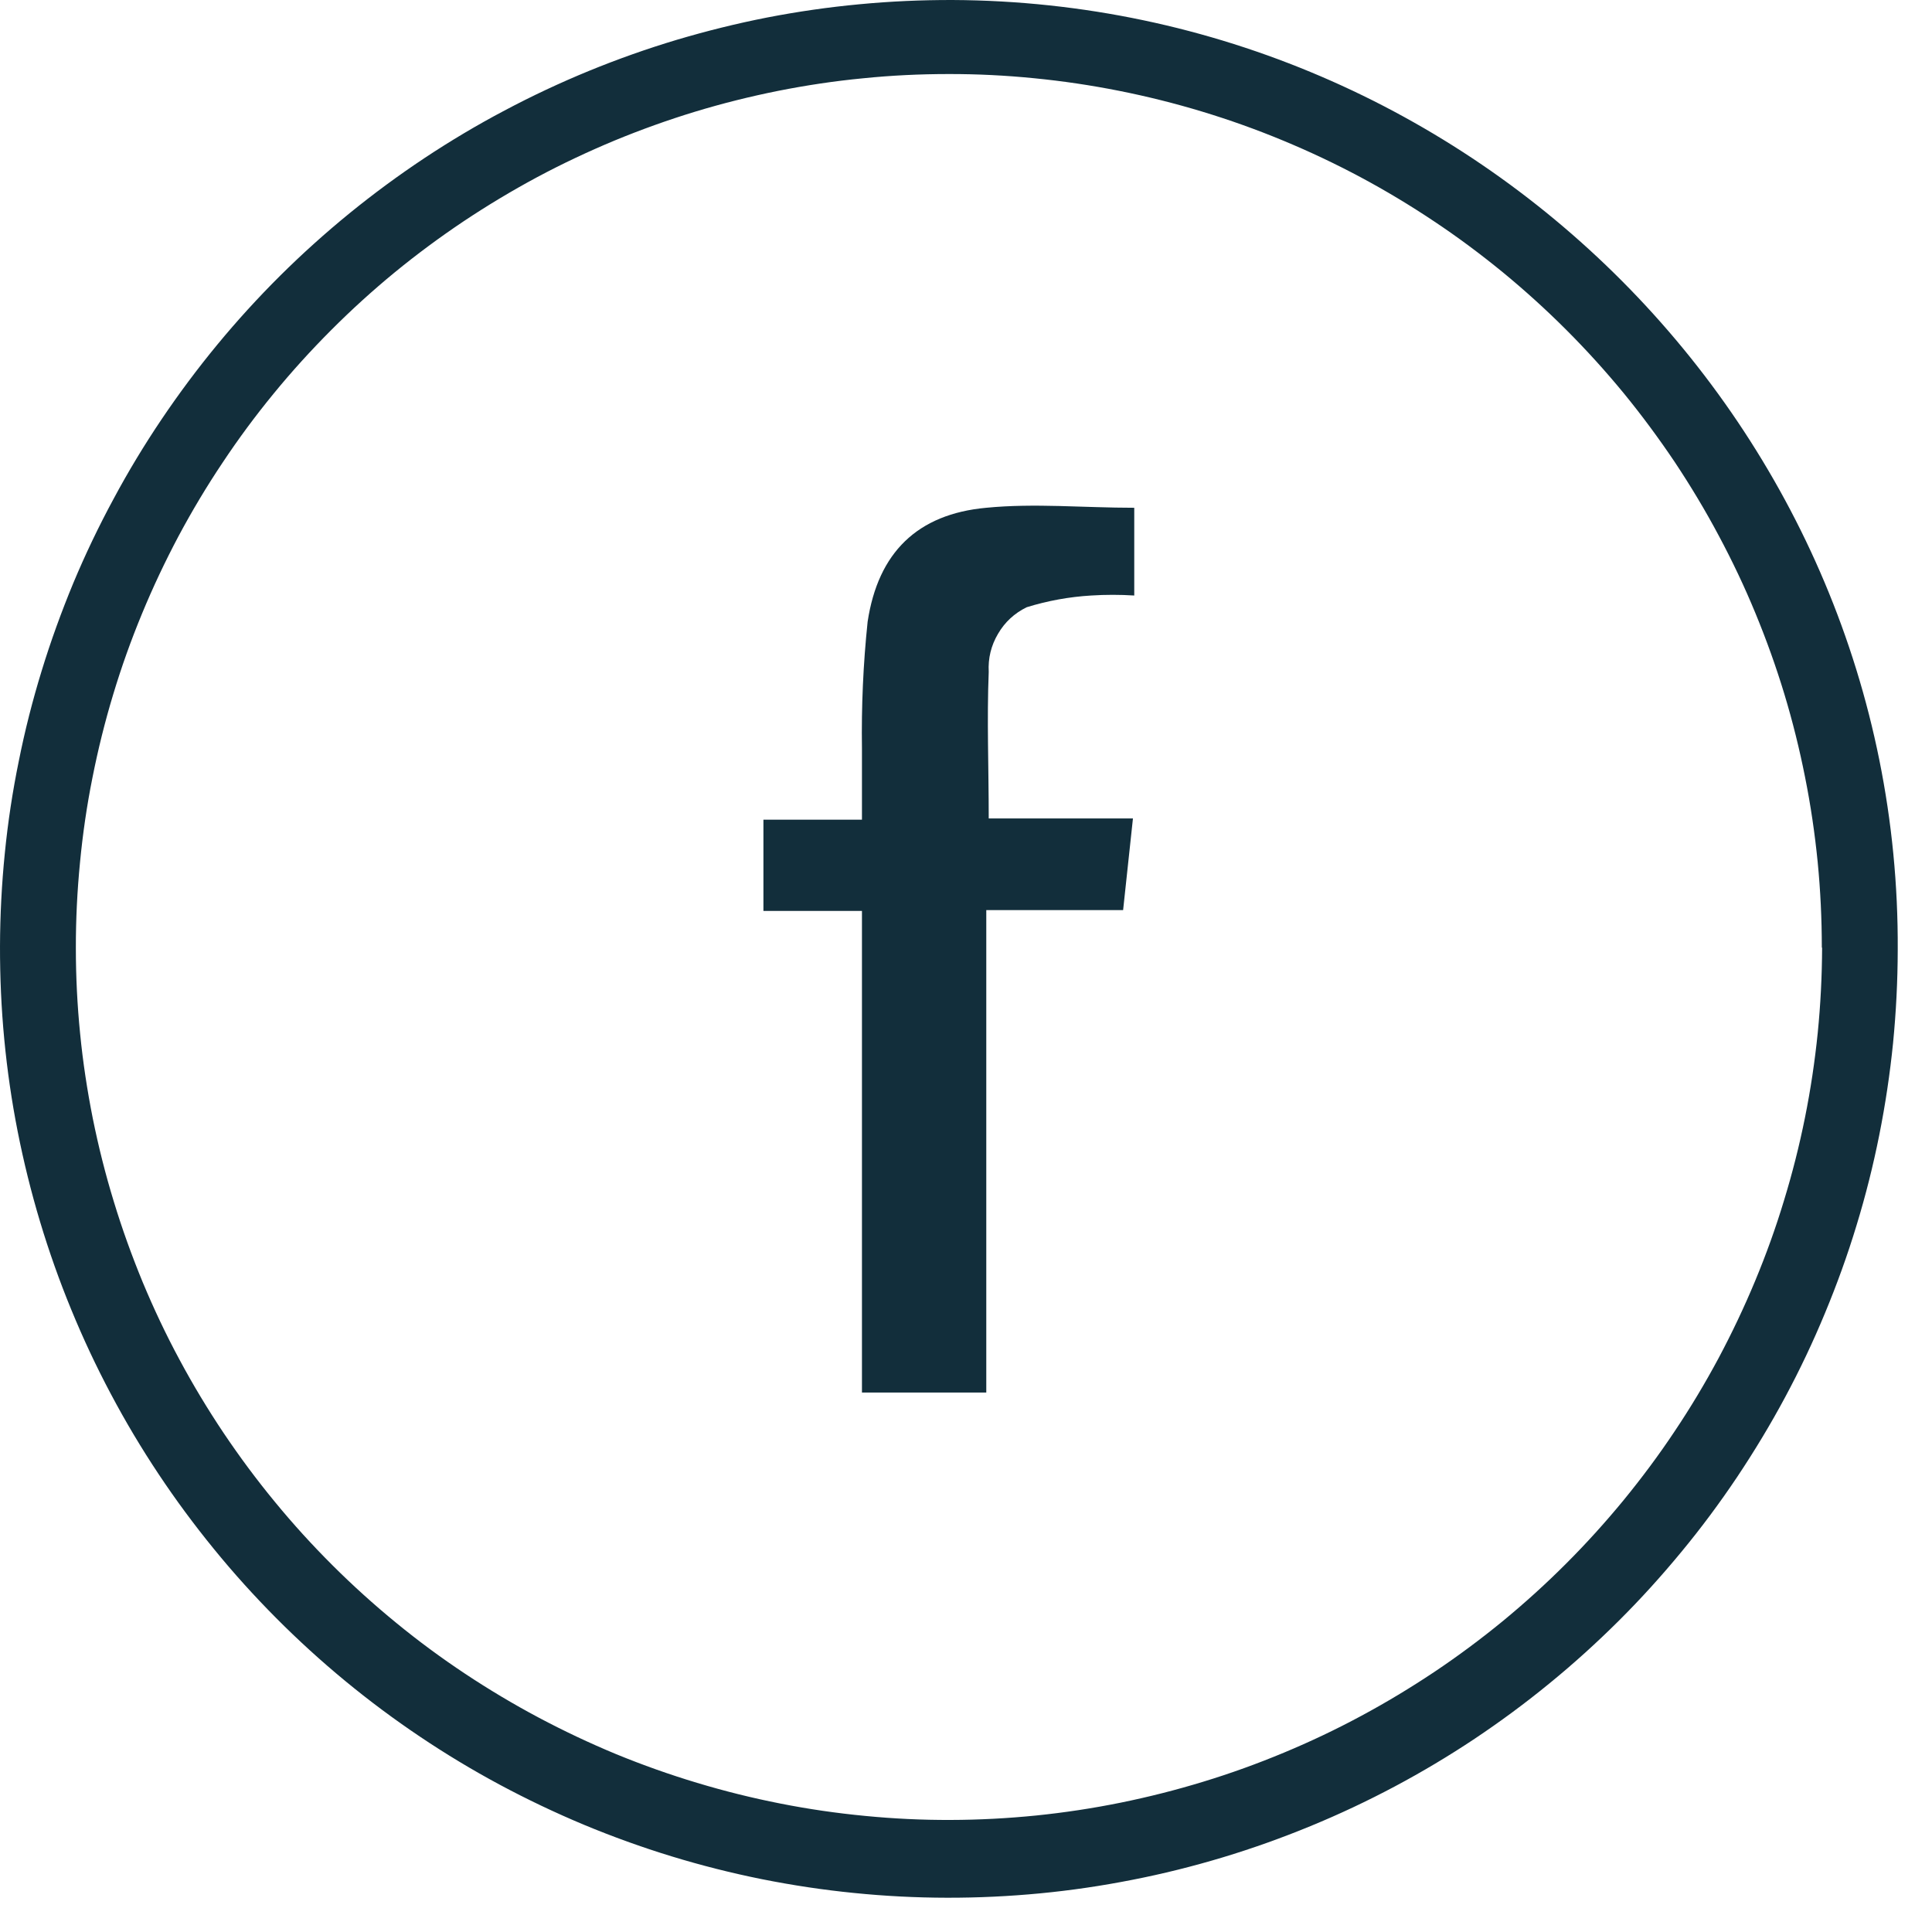
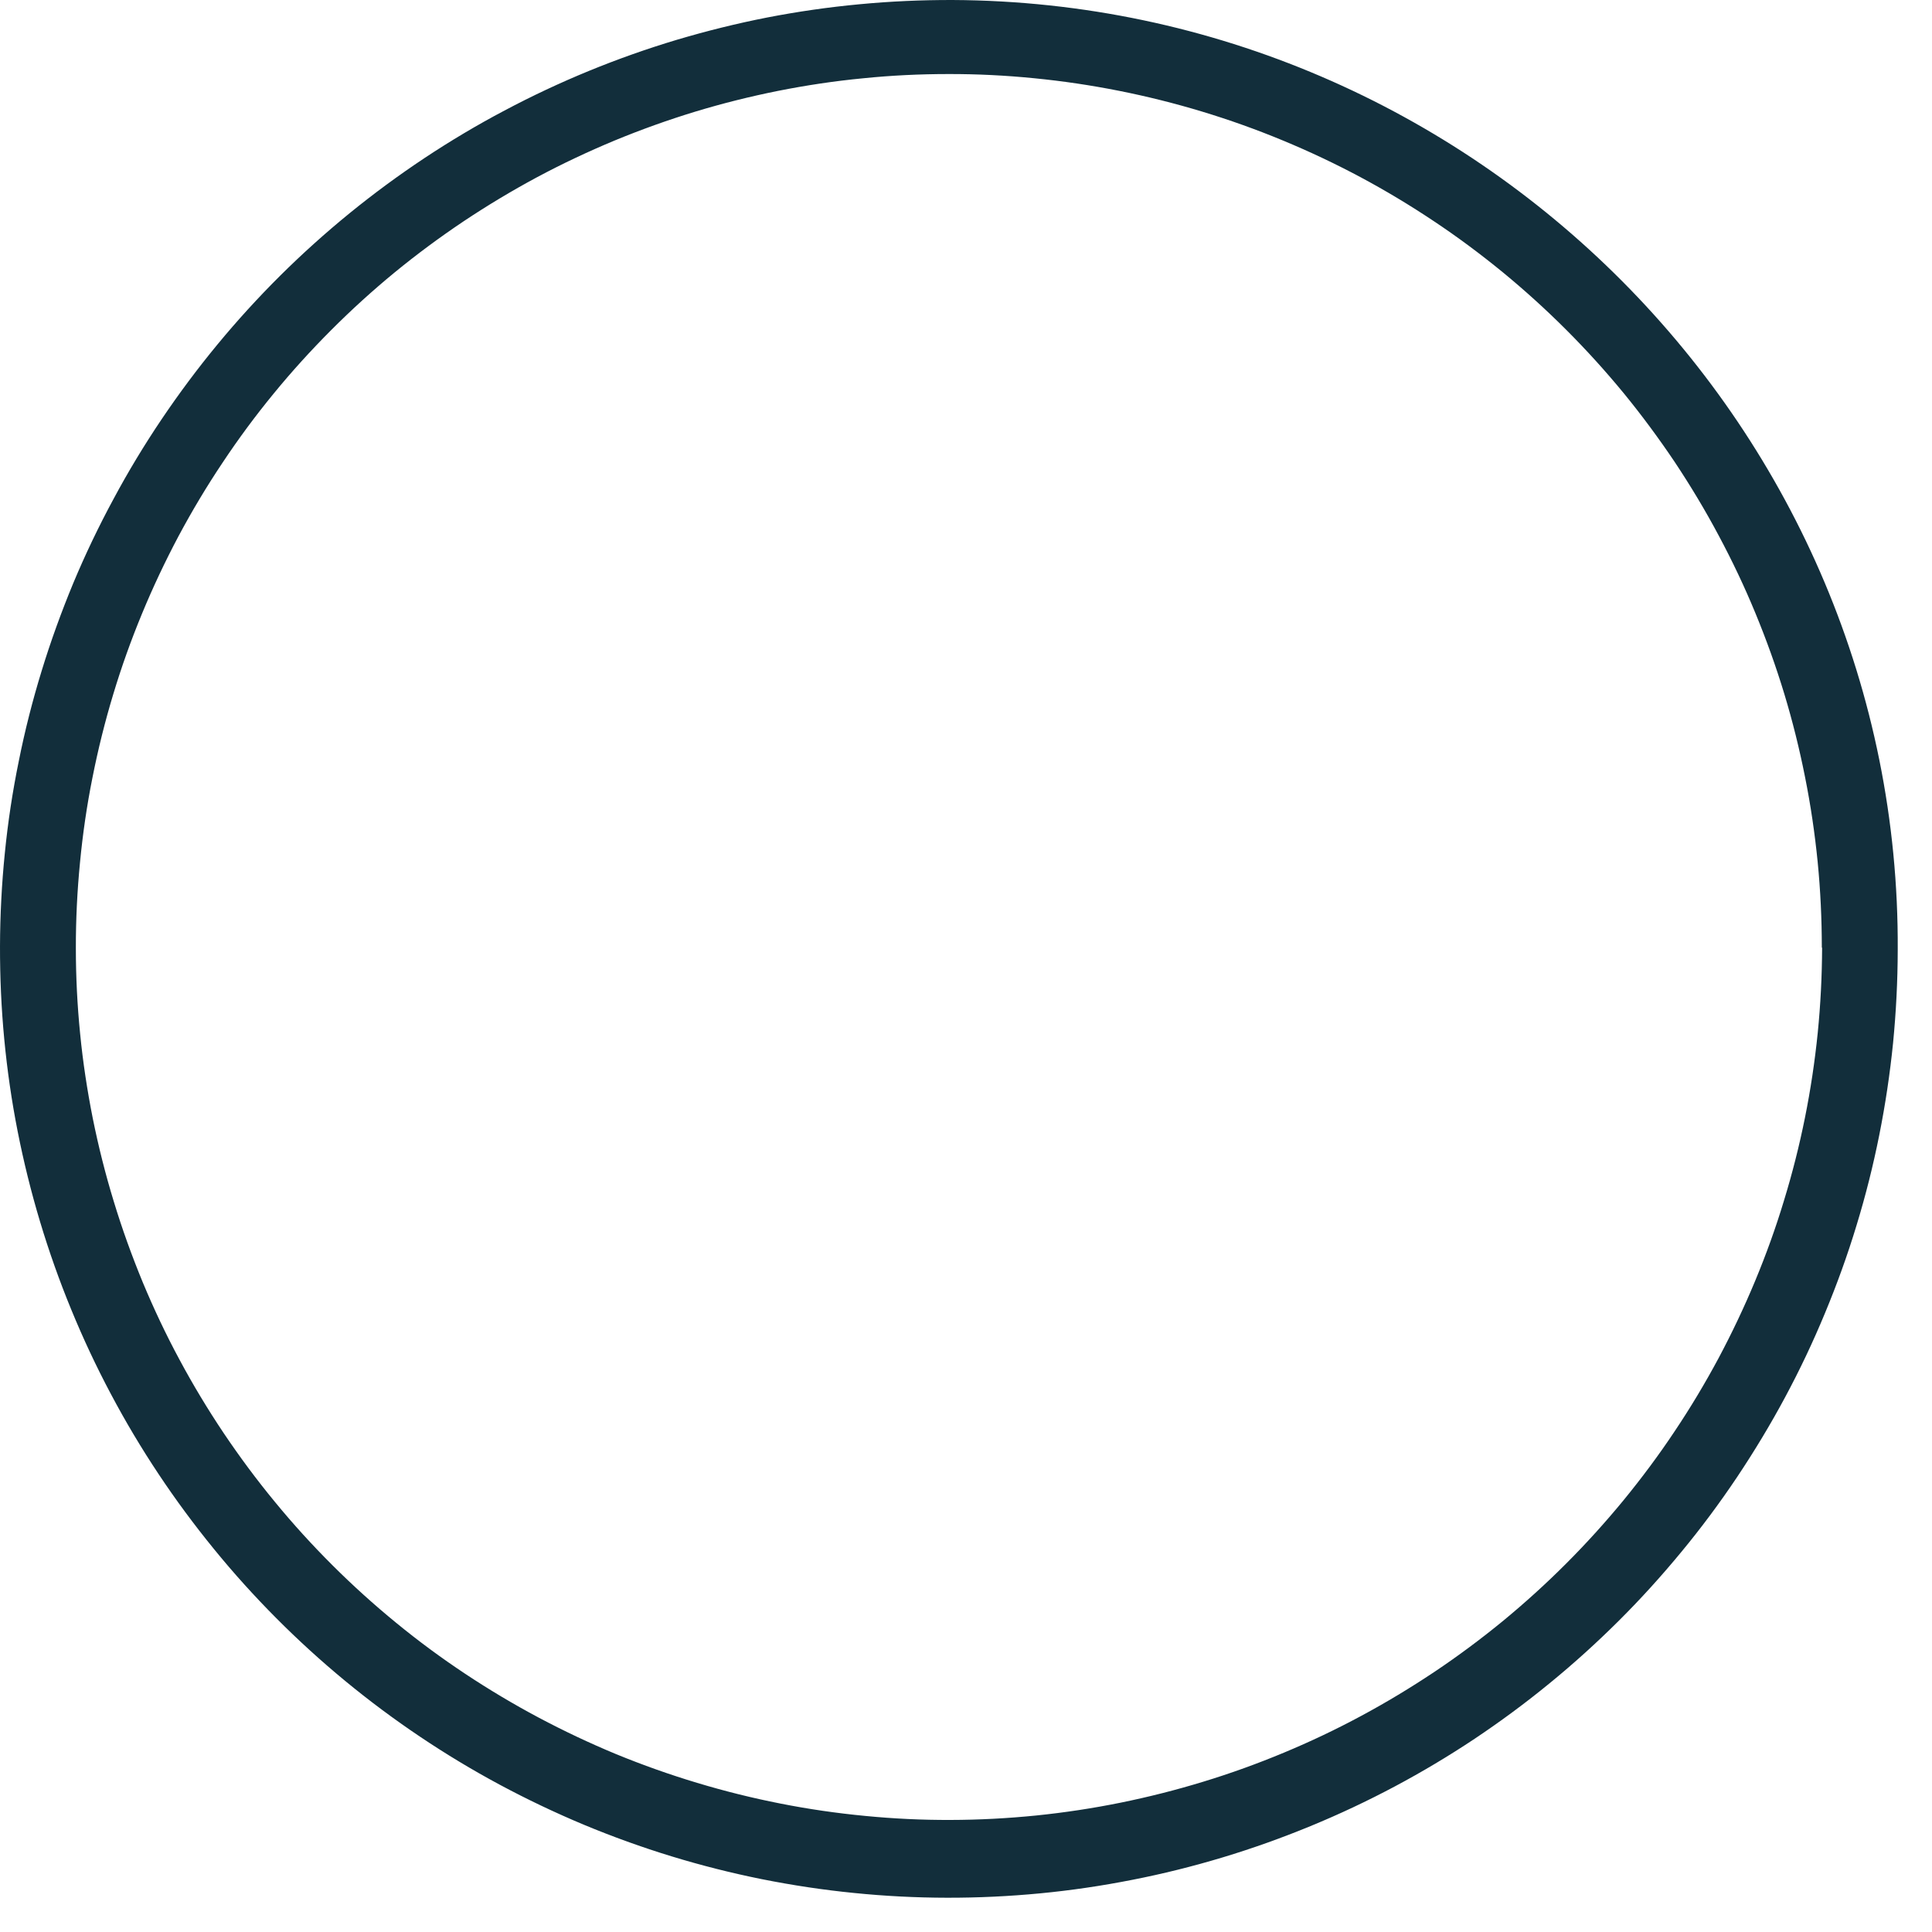
<svg xmlns="http://www.w3.org/2000/svg" width="34" height="34" viewBox="0 0 34 34" fill="none">
  <path d="M32.061 16.676C32.061 16.172 32.037 15.669 31.988 15.169C31.938 14.668 31.865 14.17 31.766 13.676C31.668 13.182 31.547 12.694 31.401 12.212C31.255 11.73 31.085 11.257 30.893 10.792C30.701 10.326 30.485 9.871 30.248 9.428C30.012 8.984 29.753 8.553 29.474 8.133C29.194 7.716 28.894 7.31 28.576 6.921C28.257 6.533 27.919 6.16 27.563 5.804C27.207 5.448 26.834 5.11 26.446 4.791C26.056 4.472 25.652 4.171 25.234 3.893C24.815 3.613 24.384 3.354 23.941 3.117C23.497 2.88 23.042 2.665 22.576 2.472C22.111 2.279 21.638 2.11 21.156 1.964C20.674 1.818 20.186 1.696 19.692 1.598C19.198 1.5 18.702 1.426 18.2 1.377C17.699 1.327 17.197 1.302 16.693 1.303C16.189 1.303 15.687 1.327 15.187 1.378C14.686 1.426 14.188 1.501 13.694 1.599C13.2 1.698 12.712 1.82 12.231 1.966C11.749 2.113 11.276 2.283 10.811 2.475C10.346 2.669 9.891 2.883 9.447 3.121C9.004 3.359 8.572 3.619 8.155 3.897C7.736 4.178 7.332 4.477 6.943 4.796C6.554 5.116 6.182 5.454 5.826 5.811C5.471 6.167 5.133 6.539 4.814 6.929C4.495 7.318 4.195 7.723 3.917 8.142C3.637 8.56 3.379 8.992 3.142 9.435C2.906 9.88 2.691 10.335 2.499 10.8C2.306 11.266 2.137 11.739 1.992 12.221C1.846 12.703 1.725 13.191 1.627 13.686C1.528 14.179 1.456 14.676 1.408 15.177C1.359 15.678 1.334 16.181 1.335 16.685C1.335 17.187 1.36 17.691 1.41 18.19C1.459 18.692 1.535 19.189 1.633 19.683C1.733 20.177 1.855 20.664 2.003 21.146C2.149 21.627 2.32 22.1 2.512 22.566C2.706 23.031 2.92 23.485 3.159 23.928C3.397 24.372 3.657 24.803 3.937 25.221C4.218 25.639 4.518 26.043 4.838 26.431C5.157 26.82 5.496 27.192 5.852 27.547C6.209 27.903 6.582 28.24 6.972 28.559C7.361 28.878 7.766 29.177 8.185 29.455C8.604 29.733 9.036 29.991 9.48 30.227C9.924 30.463 10.38 30.678 10.845 30.871C11.311 31.062 11.784 31.23 12.267 31.375C12.748 31.52 13.237 31.642 13.731 31.739C14.225 31.837 14.722 31.909 15.224 31.957C15.726 32.006 16.228 32.03 16.731 32.028C17.232 32.027 17.733 32 18.233 31.95C18.732 31.899 19.228 31.824 19.721 31.724C20.213 31.624 20.699 31.501 21.179 31.354C21.659 31.208 22.131 31.037 22.594 30.844C23.058 30.651 23.511 30.436 23.953 30.198C24.395 29.961 24.825 29.701 25.242 29.423C25.659 29.144 26.062 28.844 26.45 28.526C26.837 28.207 27.209 27.87 27.563 27.515C27.919 27.159 28.255 26.787 28.574 26.399C28.892 26.01 29.192 25.608 29.47 25.19C29.749 24.774 30.007 24.343 30.244 23.901C30.48 23.458 30.695 23.005 30.888 22.541C31.081 22.077 31.251 21.606 31.396 21.125C31.543 20.645 31.666 20.159 31.765 19.666C31.864 19.174 31.938 18.678 31.989 18.178C32.039 17.679 32.064 17.178 32.066 16.677H32.061V16.676ZM33.397 16.716C33.396 17.263 33.368 17.809 33.315 18.354C33.26 18.898 33.179 19.439 33.072 19.975C32.965 20.511 32.832 21.041 32.672 21.564C32.513 22.089 32.327 22.603 32.117 23.108C31.908 23.613 31.674 24.107 31.415 24.589C31.156 25.072 30.873 25.54 30.57 25.994C30.265 26.449 29.939 26.888 29.59 27.31C29.242 27.732 28.875 28.138 28.487 28.524C28.099 28.91 27.694 29.277 27.27 29.623C26.847 29.97 26.408 30.294 25.952 30.599C25.497 30.902 25.028 31.182 24.545 31.439C24.062 31.696 23.567 31.929 23.061 32.137C22.556 32.345 22.041 32.529 21.517 32.687C20.992 32.845 20.463 32.977 19.926 33.082C19.389 33.188 18.848 33.268 18.303 33.32C17.759 33.372 17.213 33.398 16.666 33.397C16.118 33.396 15.572 33.368 15.028 33.313C14.483 33.259 13.943 33.177 13.406 33.07C12.87 32.962 12.34 32.828 11.817 32.668C11.294 32.508 10.779 32.322 10.274 32.112C9.77 31.901 9.276 31.666 8.793 31.407C8.312 31.149 7.843 30.866 7.389 30.561C6.935 30.256 6.496 29.929 6.074 29.581C5.652 29.233 5.248 28.865 4.862 28.477C4.477 28.09 4.11 27.684 3.764 27.259C3.418 26.835 3.093 26.396 2.79 25.94C2.487 25.485 2.207 25.015 1.951 24.532C1.694 24.049 1.462 23.554 1.254 23.047C1.046 22.542 0.863 22.026 0.706 21.503C0.548 20.978 0.417 20.448 0.311 19.912C0.205 19.375 0.127 18.834 0.075 18.289C0.023 17.744 -0.001 17.198 6.04033e-05 16.651C0.002 16.104 0.03 15.558 0.085 15.013C0.139 14.469 0.221 13.928 0.331 13.392C0.438 12.856 0.573 12.326 0.734 11.803C0.894 11.28 1.081 10.766 1.29 10.261C1.501 9.757 1.737 9.263 1.998 8.781C2.256 8.299 2.539 7.831 2.845 7.377C3.151 6.923 3.477 6.486 3.826 6.063C4.175 5.64 4.543 5.237 4.931 4.851C5.319 4.466 5.726 4.1 6.15 3.754C6.574 3.409 7.014 3.085 7.47 2.782C7.926 2.48 8.395 2.2 8.879 1.945C9.362 1.688 9.858 1.456 10.364 1.248C10.869 1.041 11.385 0.858 11.909 0.701C12.434 0.545 12.965 0.413 13.501 0.308C14.038 0.204 14.579 0.126 15.124 0.075C15.668 0.023 16.215 -0.001 16.762 6.20527e-05C25.956 0.044 33.446 7.574 33.397 16.716Z" fill="#122E3B" />
-   <path d="M15.169 16.031H13.435V14.425H15.169V13.178C15.158 12.43 15.191 11.684 15.269 10.94C15.453 9.725 16.144 9.047 17.356 8.936C18.205 8.853 19.069 8.936 19.961 8.936V10.48C19.708 10.464 19.456 10.464 19.203 10.48C18.816 10.503 18.438 10.572 18.069 10.686C17.852 10.792 17.684 10.947 17.563 11.155C17.441 11.362 17.387 11.585 17.4 11.824C17.366 12.666 17.4 13.495 17.4 14.403H19.938C19.878 14.961 19.825 15.465 19.765 16.016H17.357V24.506H15.169V16.031H15.169Z" fill="#122E3B" />
</svg>